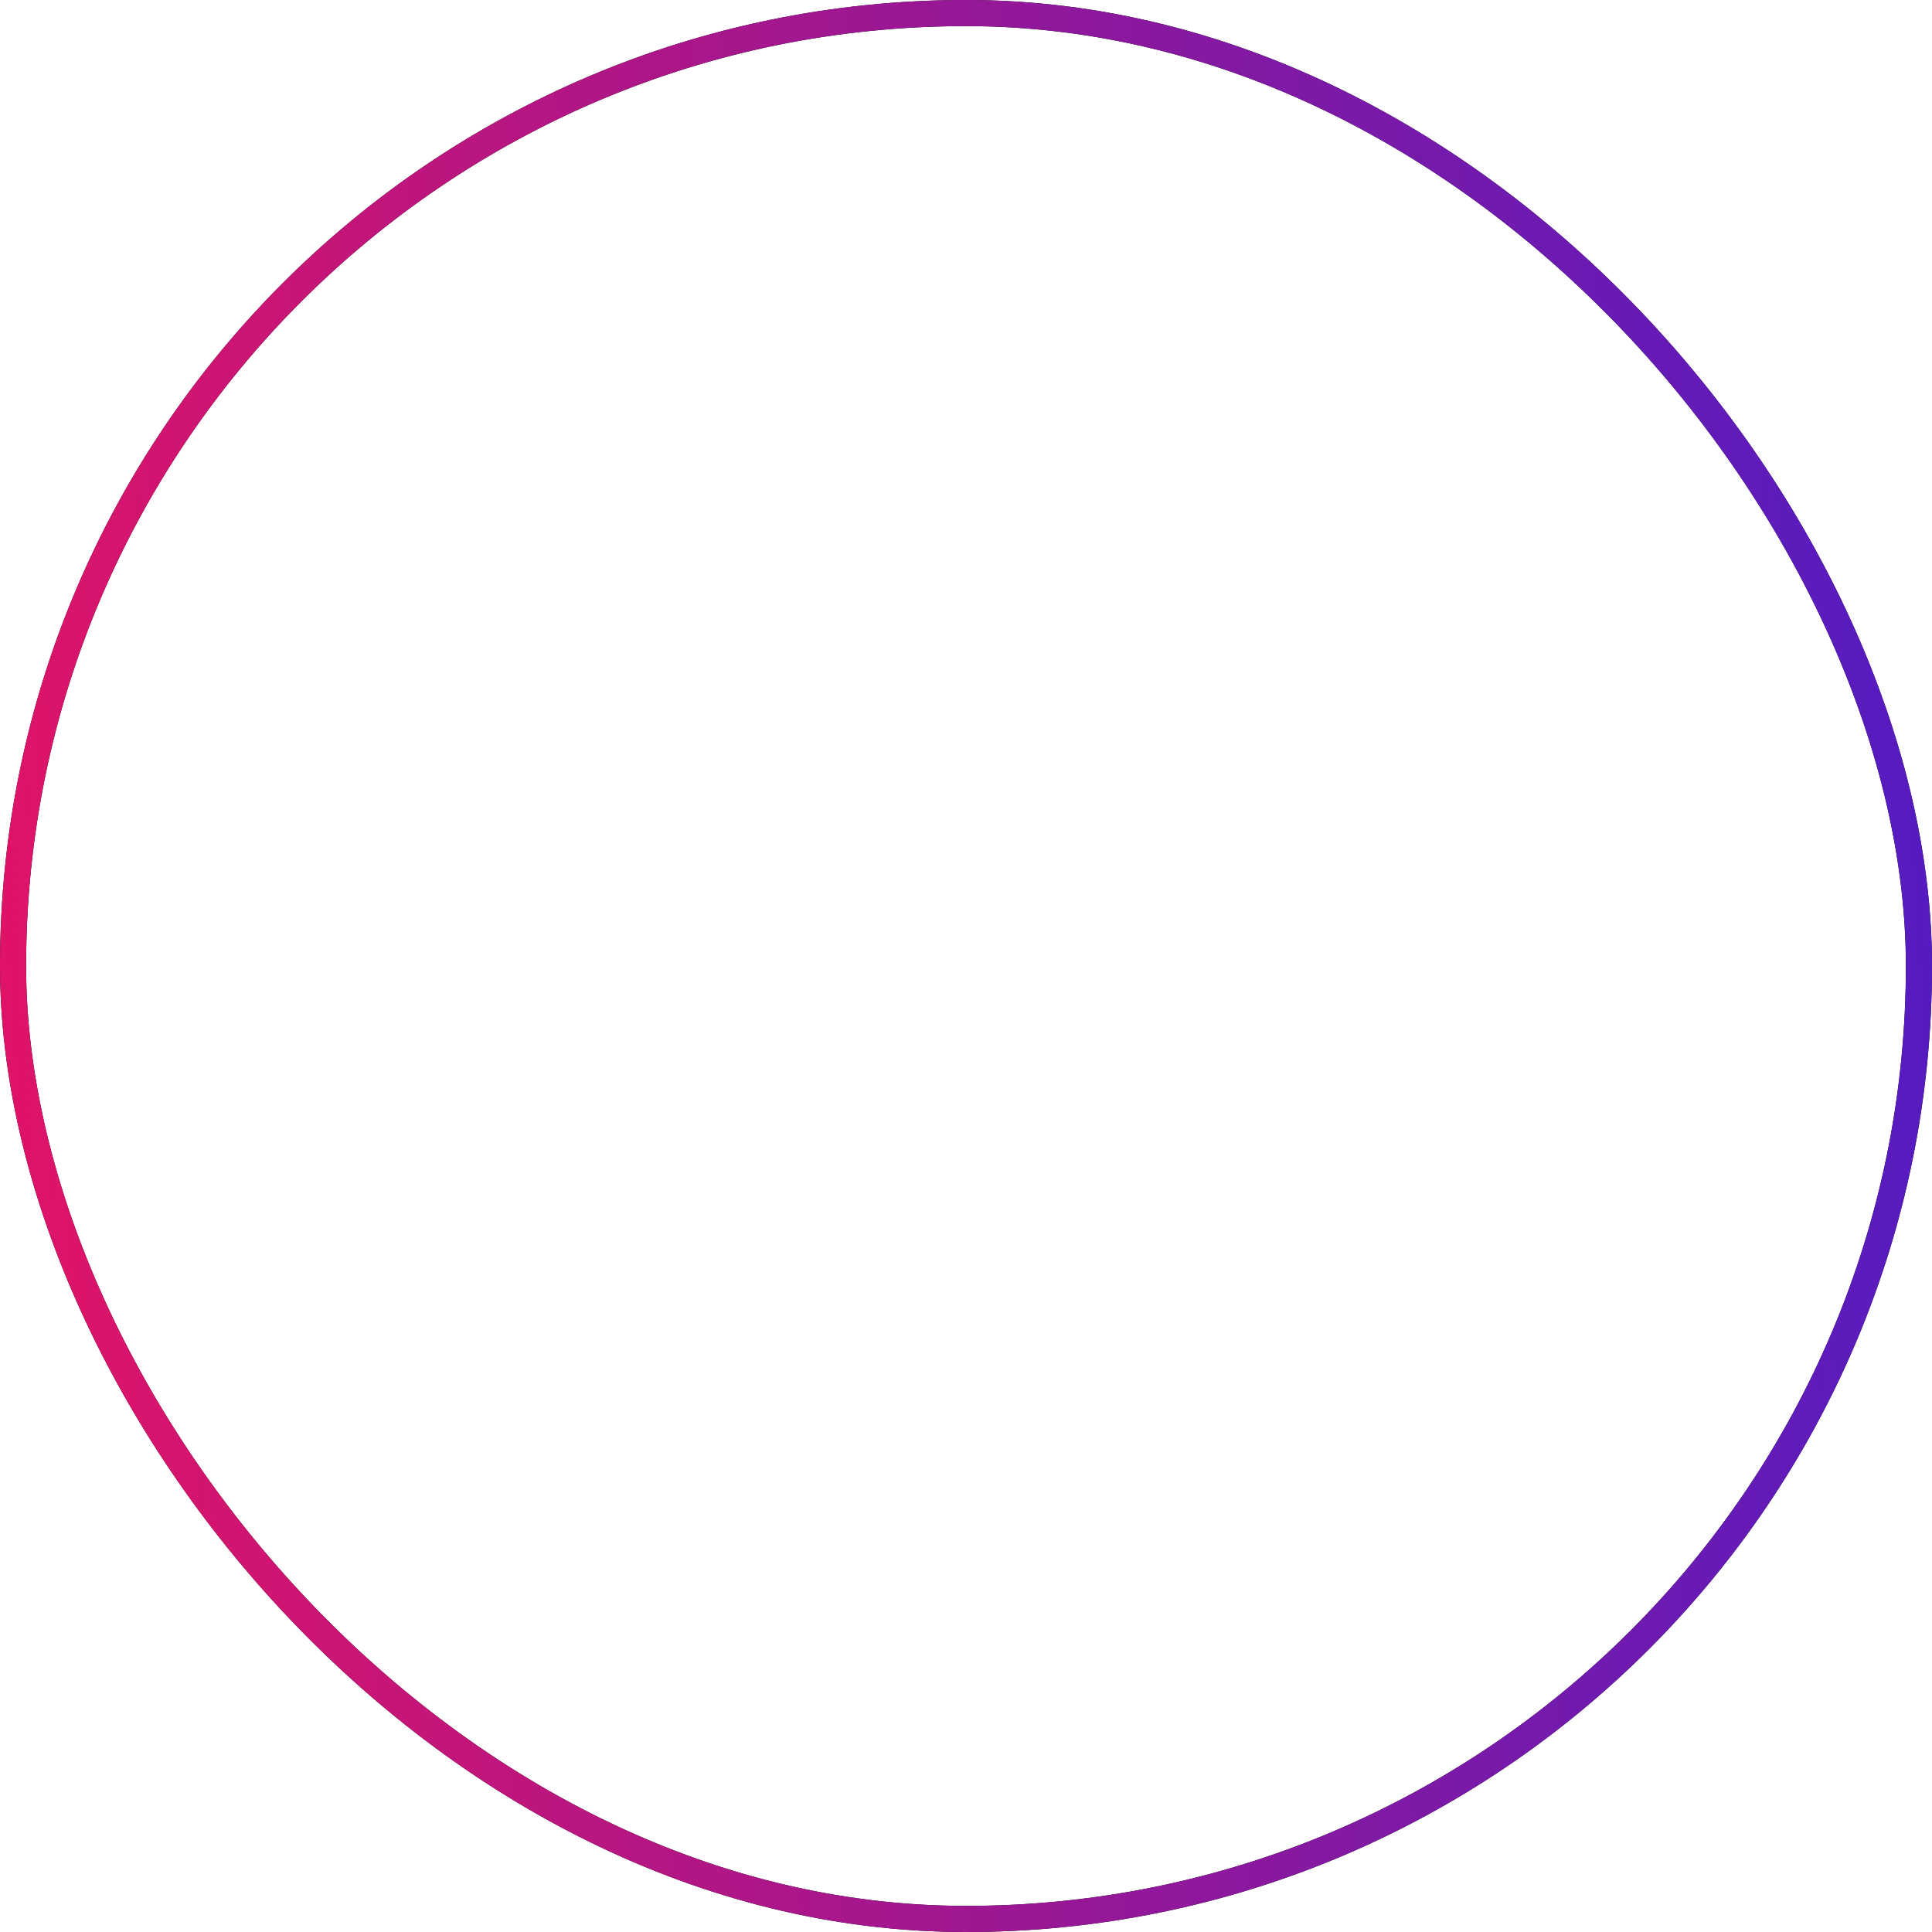
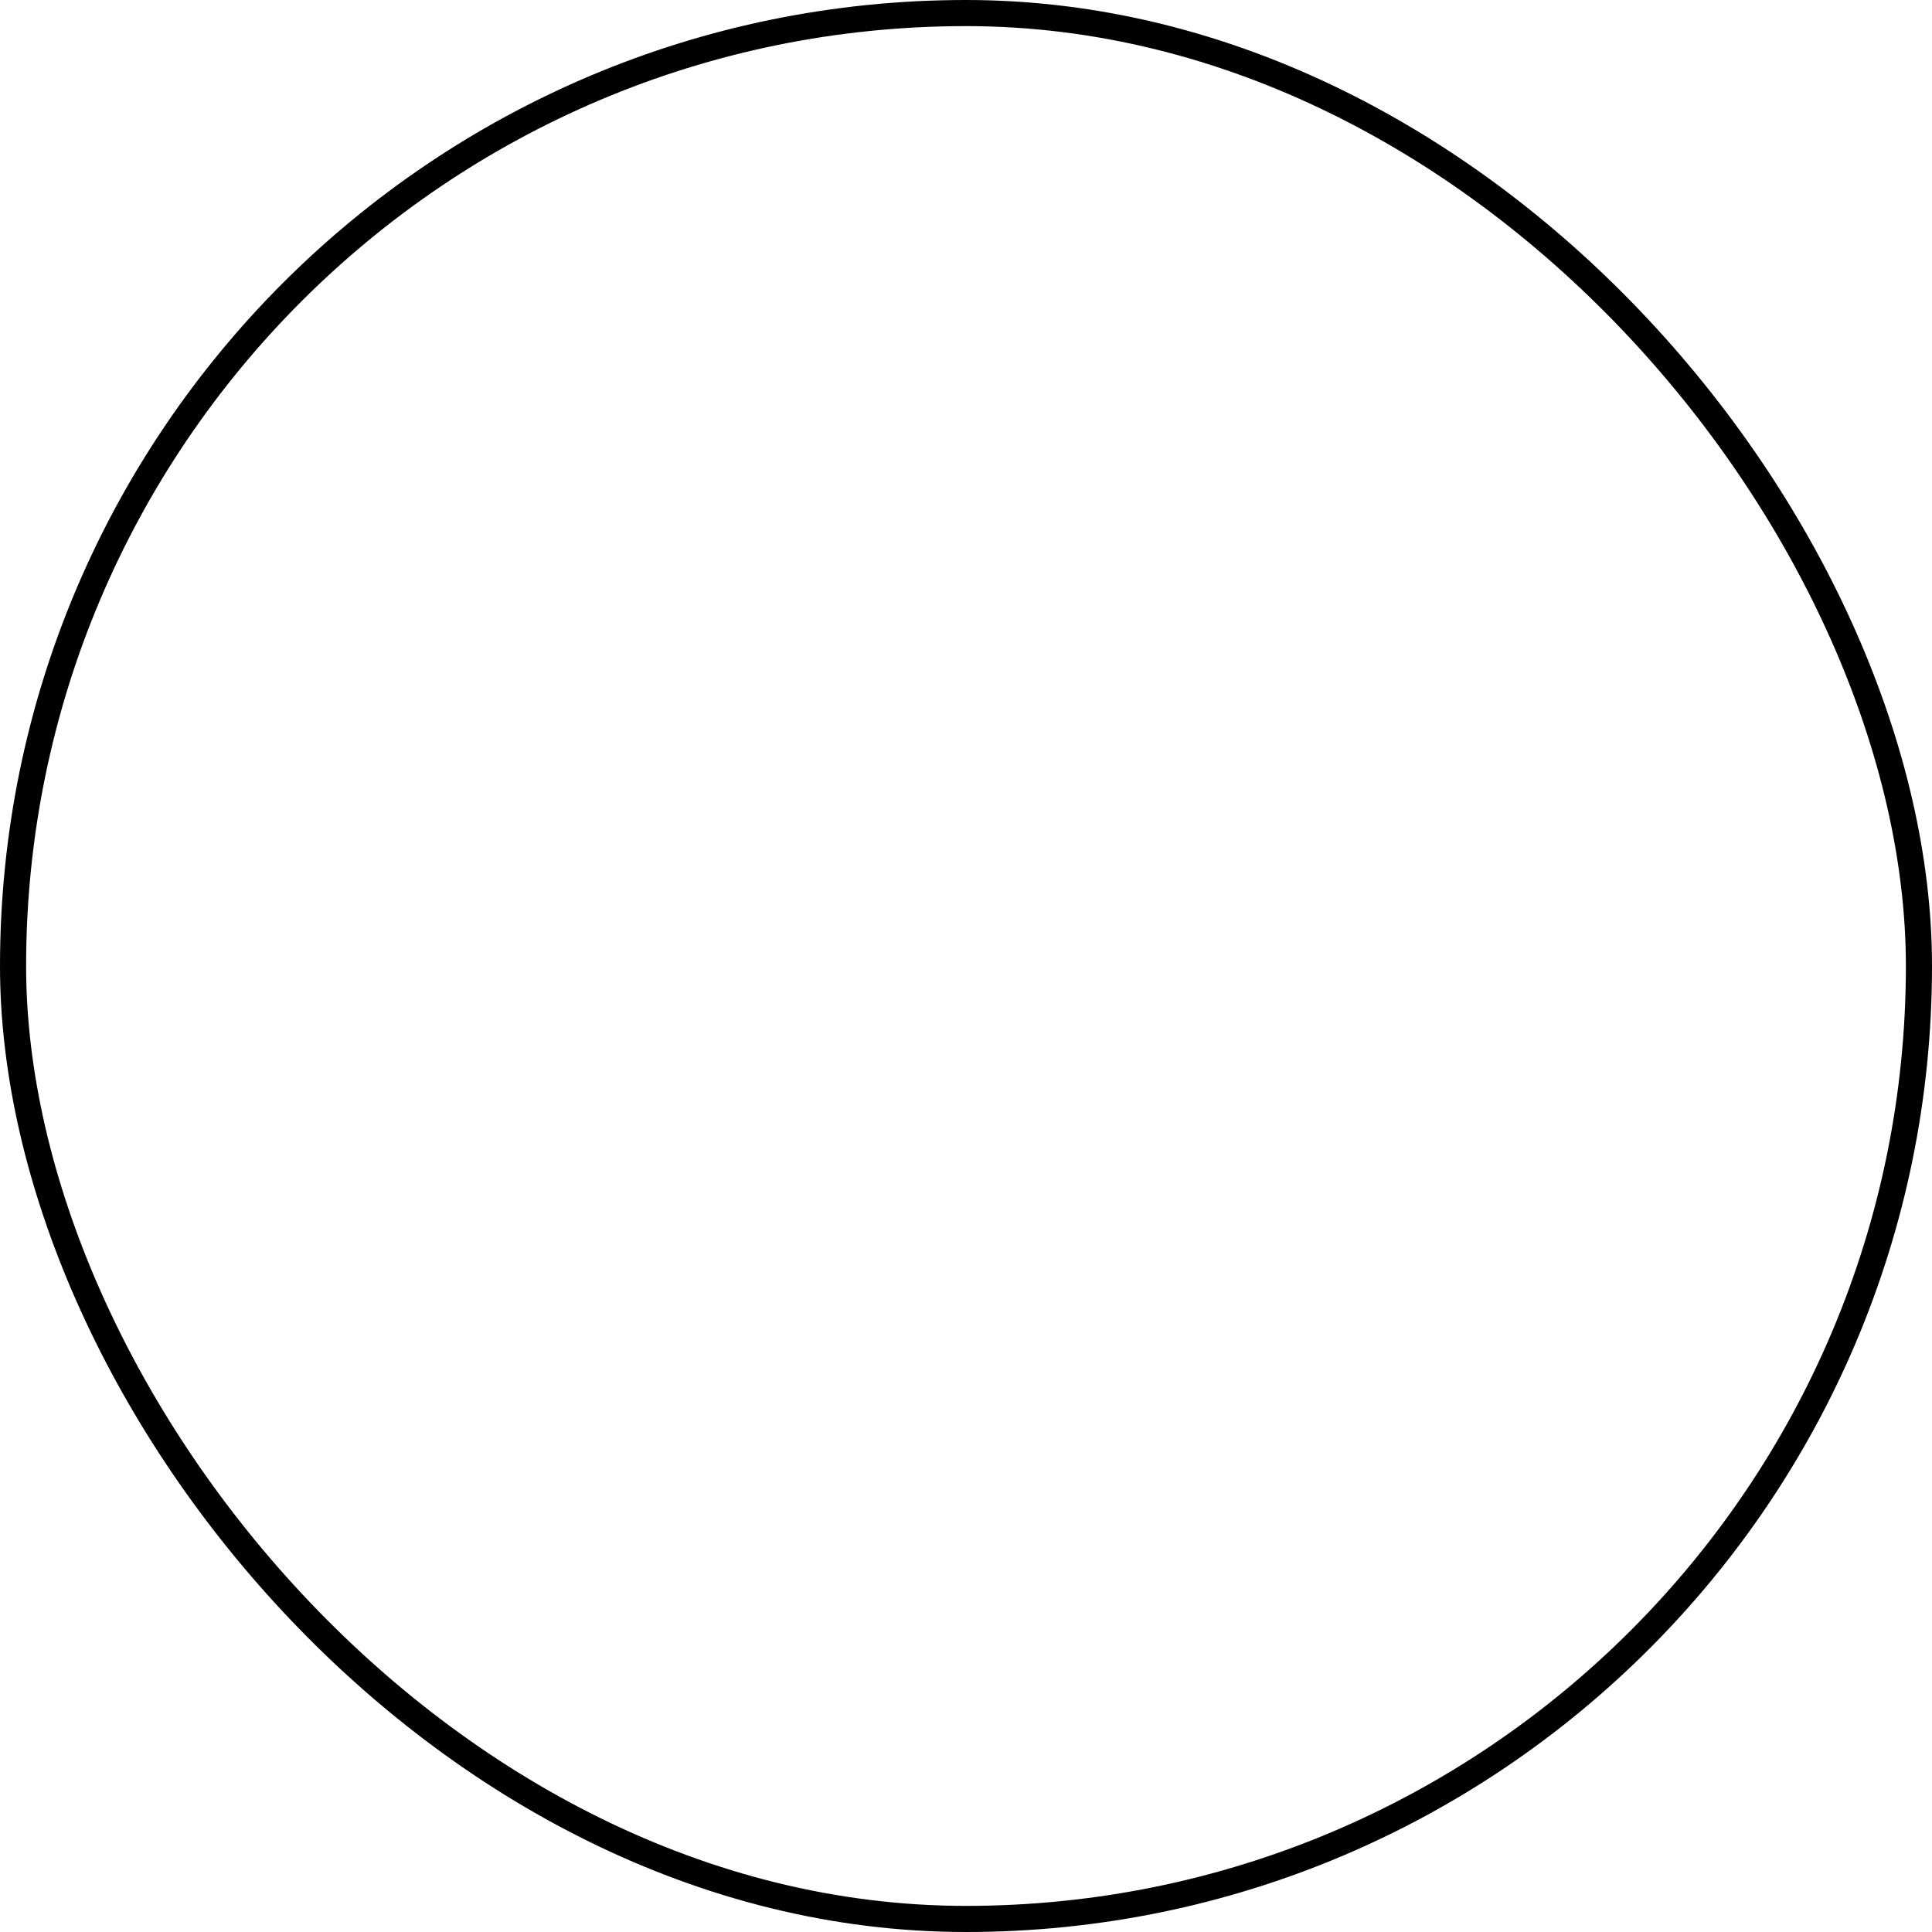
<svg xmlns="http://www.w3.org/2000/svg" width="227" height="227" viewBox="0 0 227 227" fill="none">
  <rect x="1.534" y="1.534" width="223.932" height="223.932" rx="111.966" stroke="black" stroke-width="3.068" />
-   <rect x="1.534" y="1.534" width="223.932" height="223.932" rx="111.966" stroke="url(#paint0_linear)" stroke-width="3.068" />
  <defs>
    <linearGradient id="paint0_linear" x1="261.286" y1="-82.287" x2="-51.007" y2="-62.124" gradientUnits="userSpaceOnUse">
      <stop stop-color="#391DD3" />
      <stop offset="1" stop-color="#F71258" />
    </linearGradient>
  </defs>
</svg>